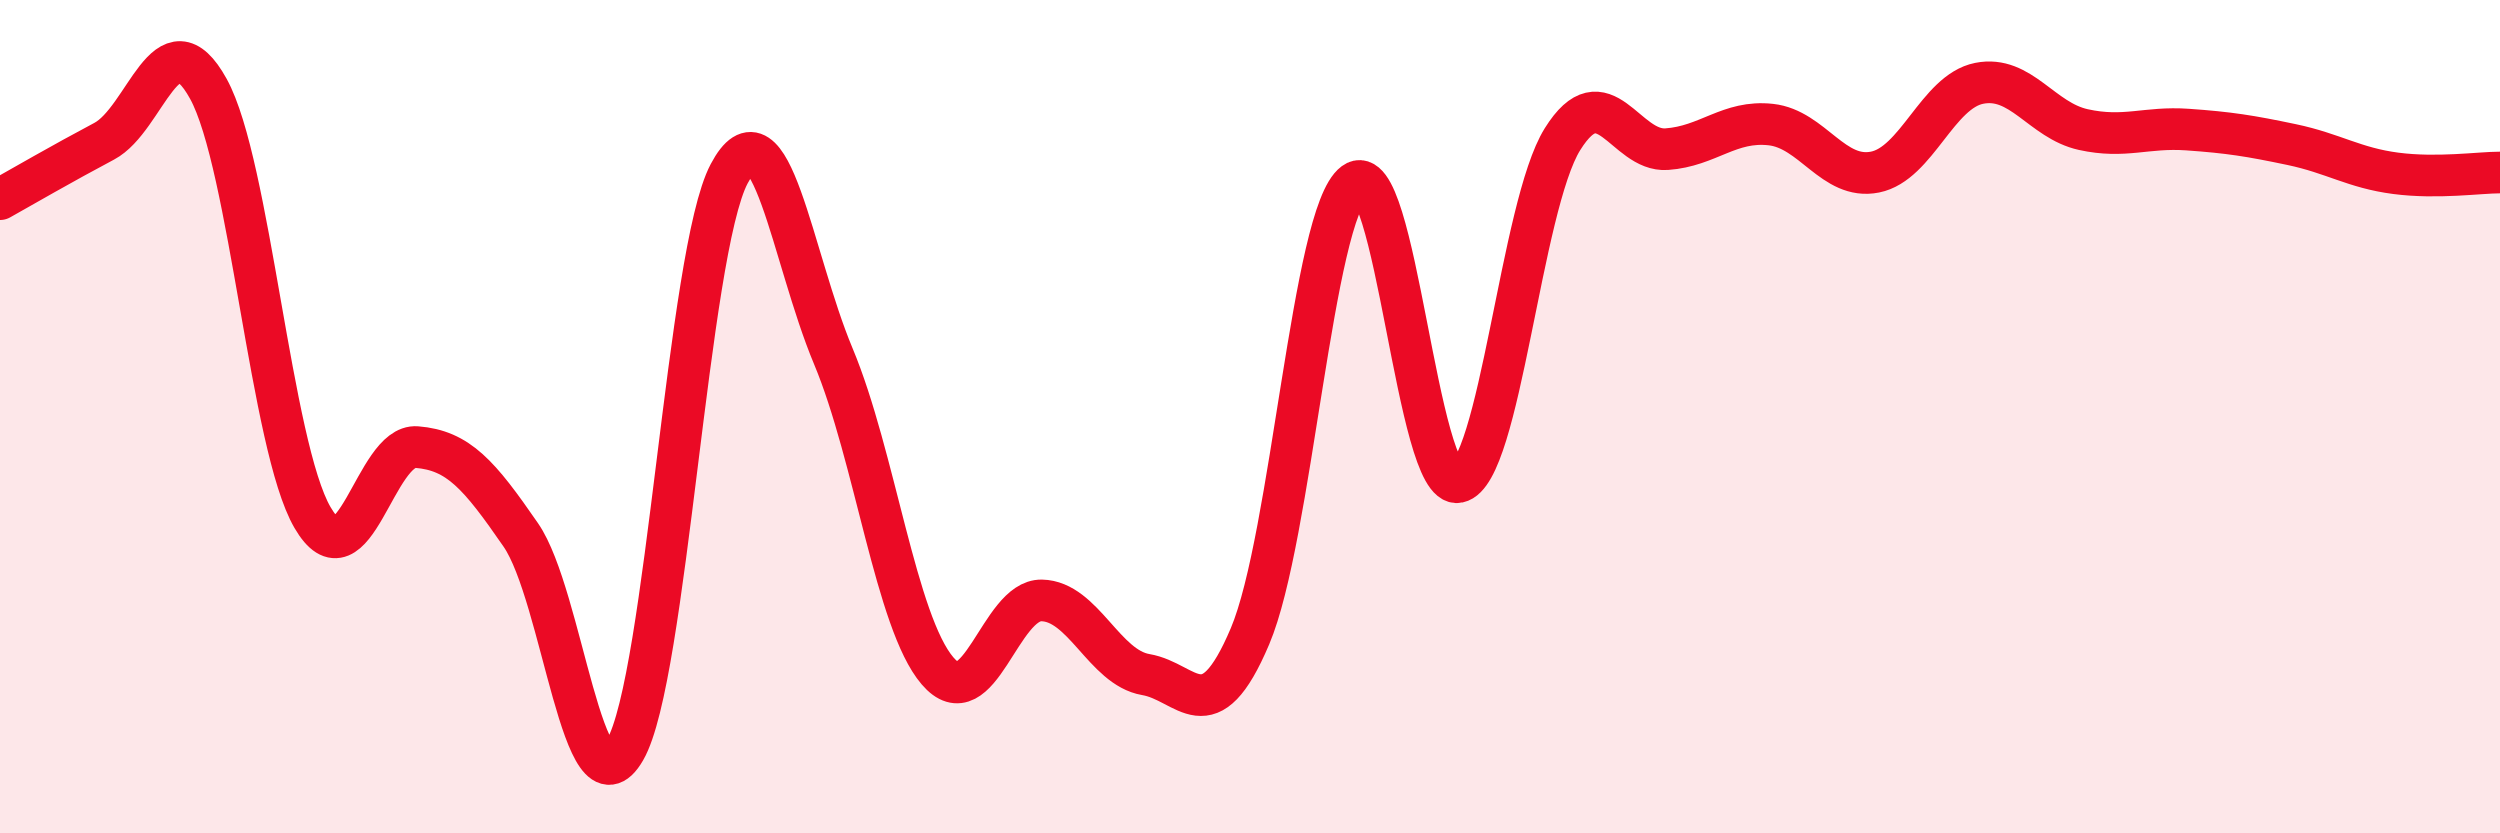
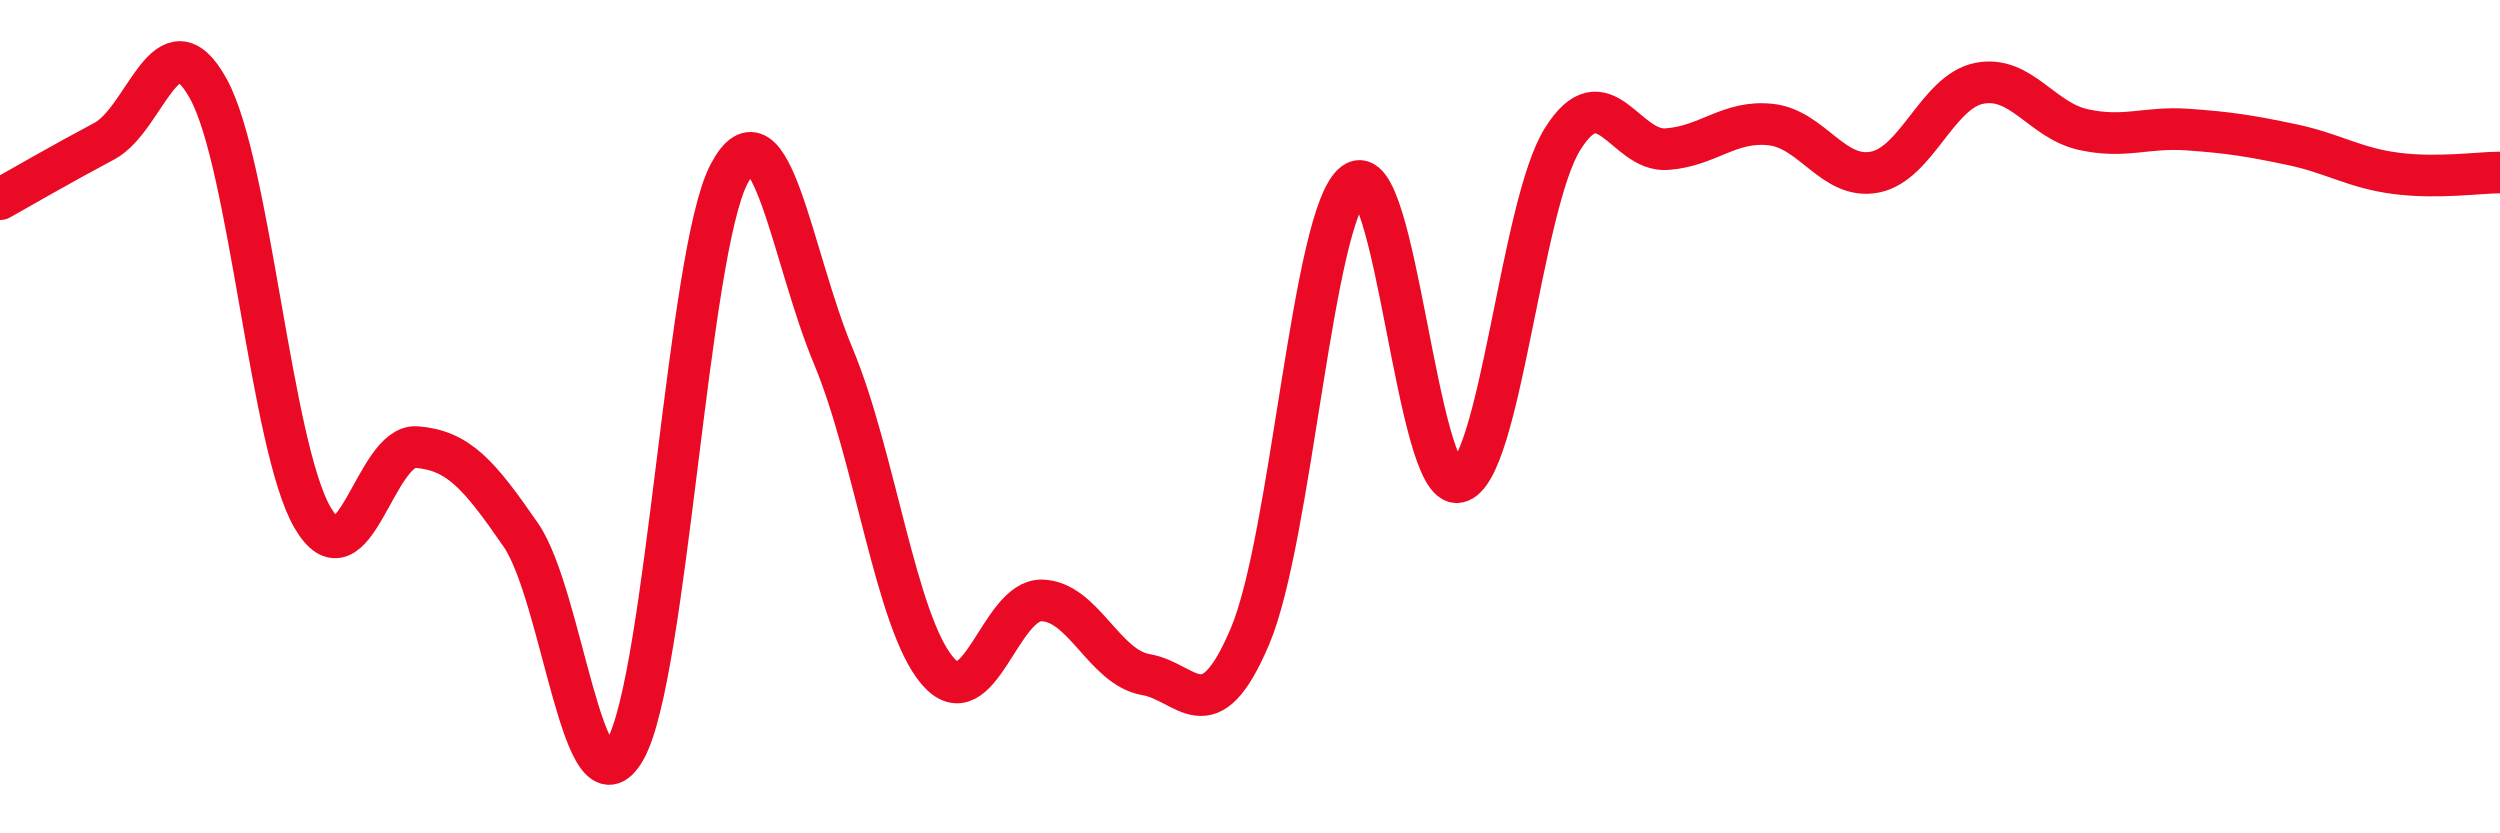
<svg xmlns="http://www.w3.org/2000/svg" width="60" height="20" viewBox="0 0 60 20">
-   <path d="M 0,4.78 C 0.5,4.5 1.5,3.92 2.5,3.39 C 3.5,2.86 4,0.32 5,2.13 C 6,3.94 6.5,10.7 7.5,12.42 C 8.5,14.14 9,10.65 10,10.73 C 11,10.81 11.5,11.39 12.5,12.84 C 13.5,14.29 14,19.73 15,18 C 16,16.27 16.5,6.06 17.5,4.17 C 18.5,2.28 19,6.16 20,8.55 C 21,10.94 21.5,14.93 22.5,16.1 C 23.5,17.27 24,14.39 25,14.41 C 26,14.43 26.5,16.02 27.5,16.19 C 28.5,16.36 29,17.63 30,15.27 C 31,12.91 31.5,5.13 32.5,4.39 C 33.5,3.65 34,11.78 35,11.57 C 36,11.36 36.5,4.94 37.5,3.34 C 38.5,1.74 39,3.65 40,3.58 C 41,3.51 41.5,2.88 42.5,2.99 C 43.5,3.1 44,4.33 45,4.13 C 46,3.93 46.5,2.2 47.5,2 C 48.5,1.8 49,2.89 50,3.11 C 51,3.33 51.5,3.04 52.5,3.11 C 53.5,3.18 54,3.26 55,3.47 C 56,3.68 56.5,4.03 57.5,4.16 C 58.5,4.29 59.5,4.14 60,4.14L60 20L0 20Z" fill="#EB0A25" opacity="0.1" stroke-linecap="round" stroke-linejoin="round" />
  <path d="M 0,4.78 C 0.5,4.5 1.5,3.92 2.5,3.39 C 3.5,2.86 4,0.32 5,2.13 C 6,3.94 6.5,10.7 7.5,12.42 C 8.5,14.14 9,10.65 10,10.73 C 11,10.81 11.5,11.39 12.5,12.84 C 13.5,14.29 14,19.73 15,18 C 16,16.27 16.5,6.06 17.5,4.17 C 18.5,2.28 19,6.16 20,8.55 C 21,10.94 21.5,14.93 22.5,16.1 C 23.5,17.27 24,14.39 25,14.41 C 26,14.43 26.5,16.02 27.5,16.19 C 28.5,16.36 29,17.63 30,15.27 C 31,12.91 31.5,5.13 32.5,4.39 C 33.5,3.65 34,11.78 35,11.57 C 36,11.36 36.5,4.94 37.5,3.34 C 38.5,1.74 39,3.65 40,3.58 C 41,3.51 41.5,2.88 42.5,2.99 C 43.5,3.1 44,4.33 45,4.13 C 46,3.93 46.5,2.2 47.5,2 C 48.5,1.8 49,2.89 50,3.11 C 51,3.33 51.5,3.04 52.5,3.11 C 53.5,3.18 54,3.26 55,3.47 C 56,3.68 56.5,4.03 57.5,4.16 C 58.5,4.29 59.5,4.14 60,4.14" stroke="#EB0A25" stroke-width="1" fill="none" stroke-linecap="round" stroke-linejoin="round" />
</svg>